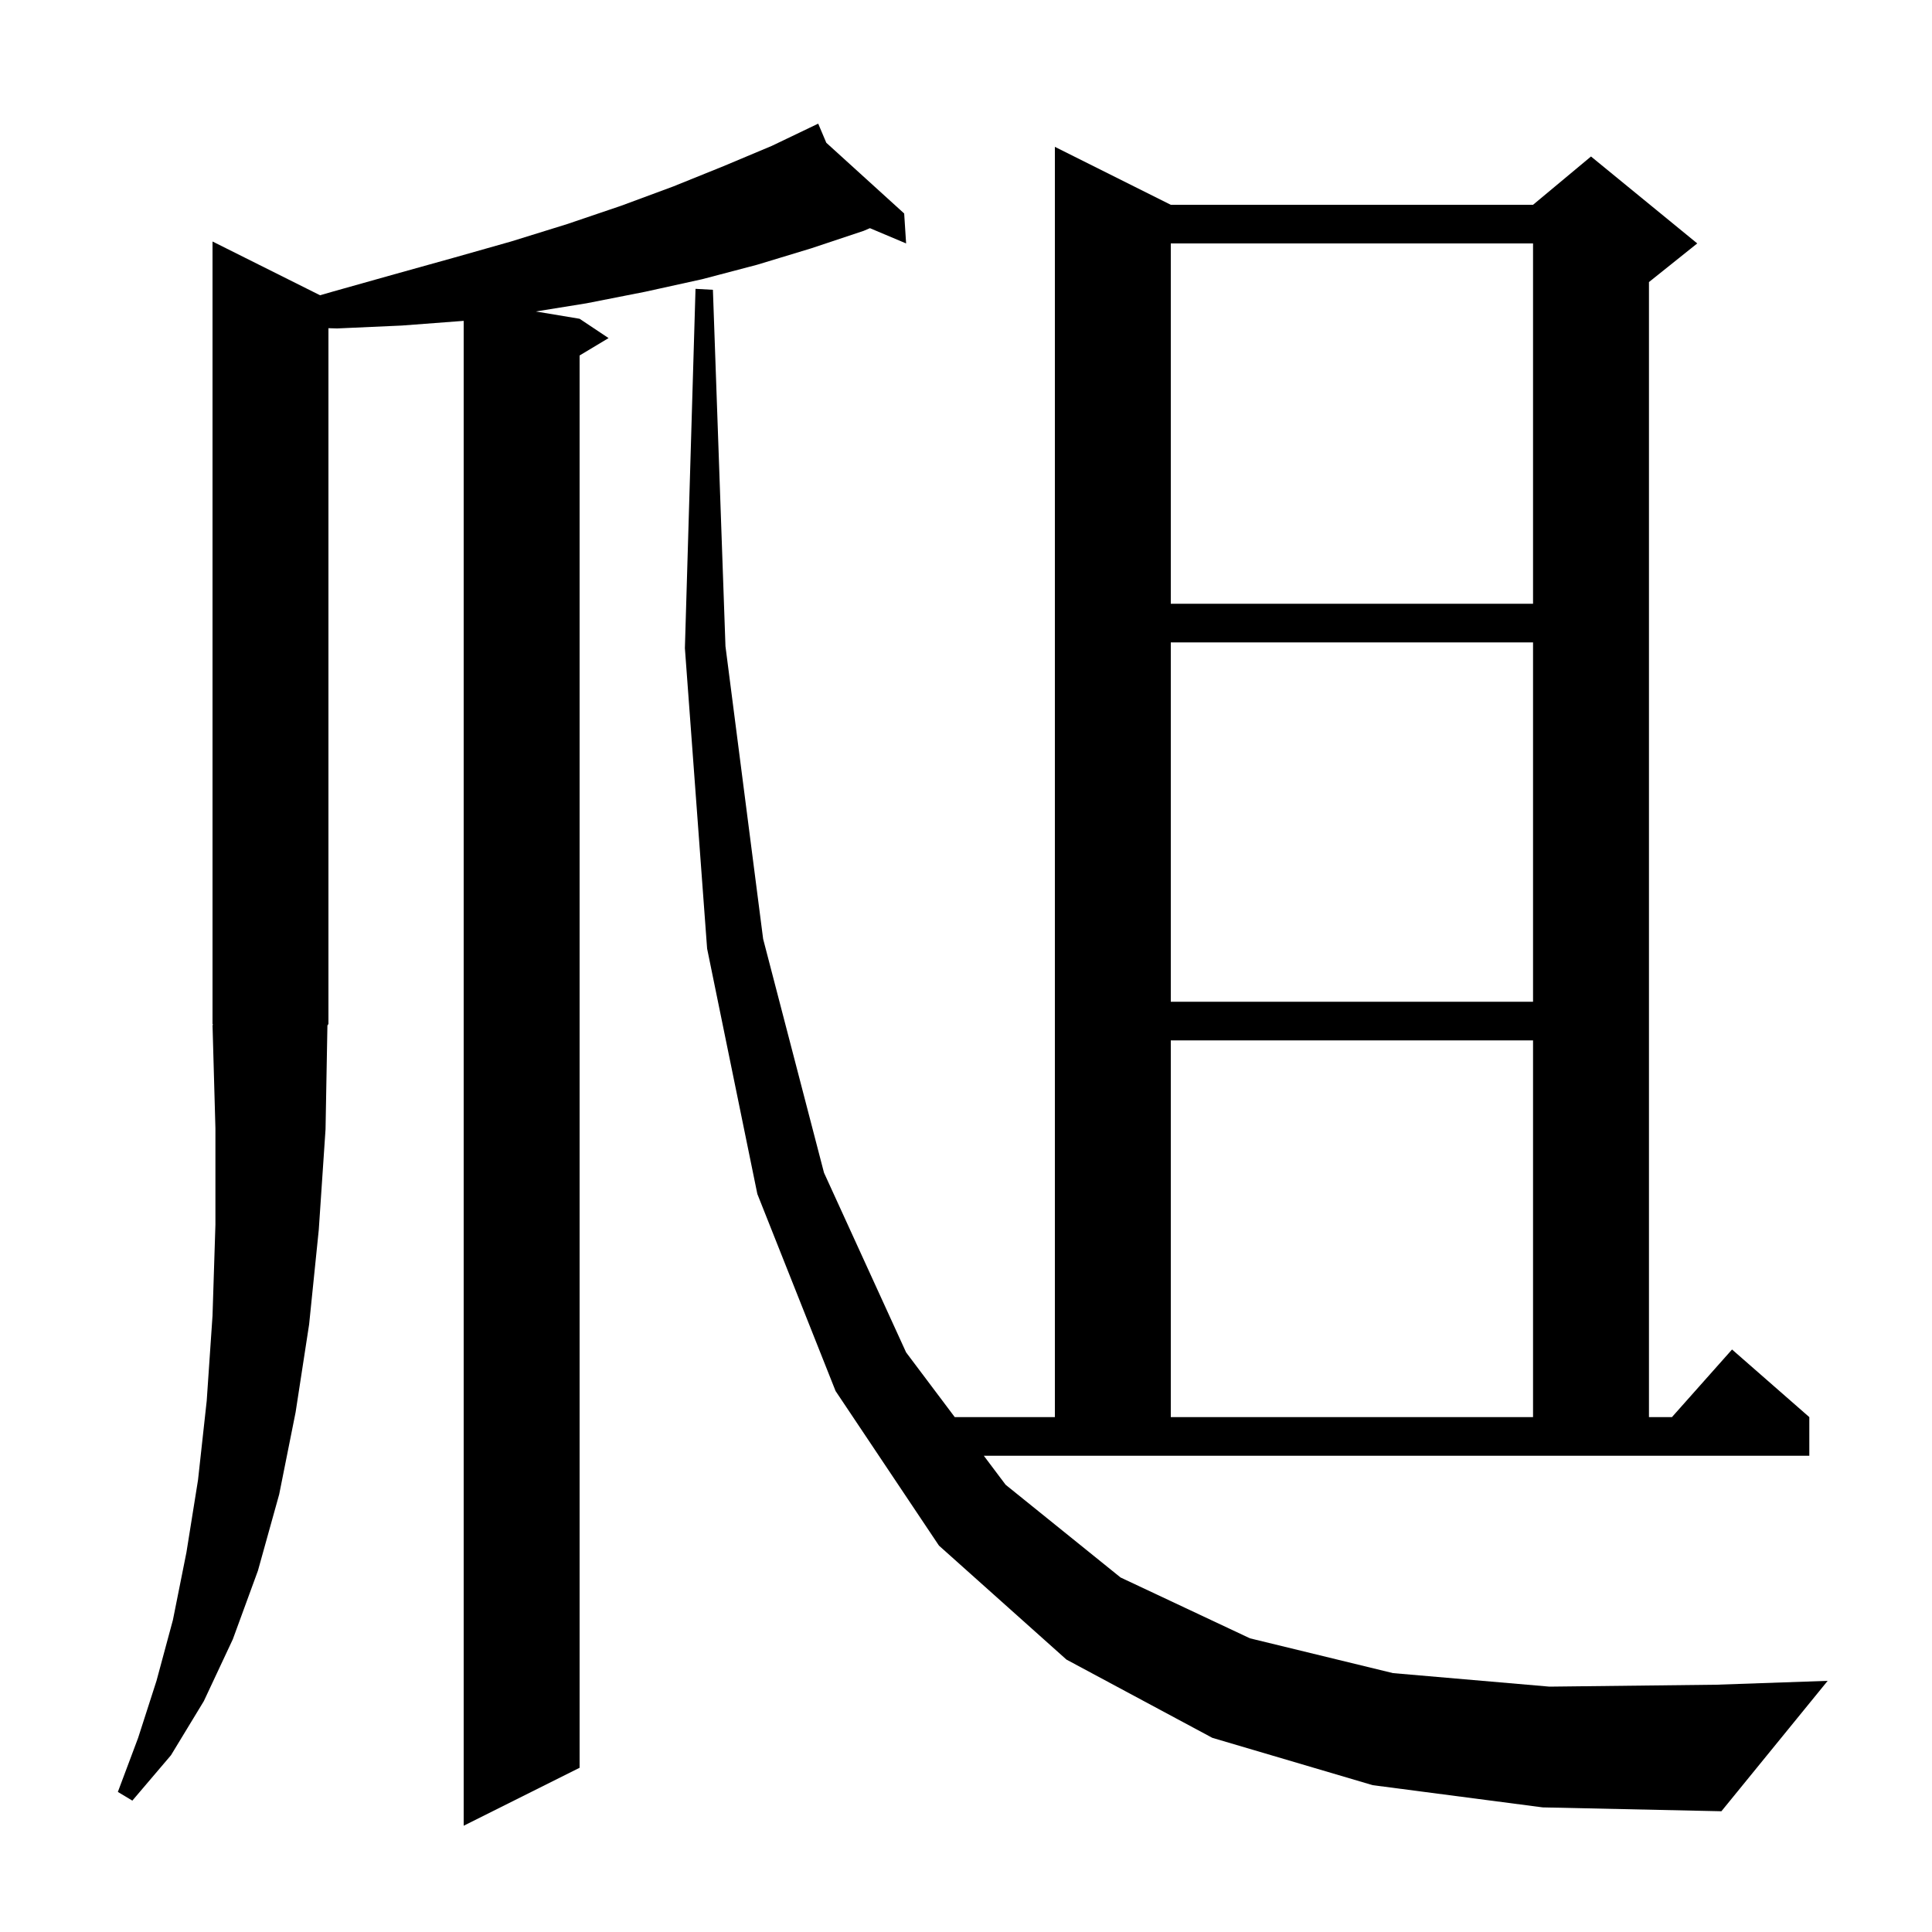
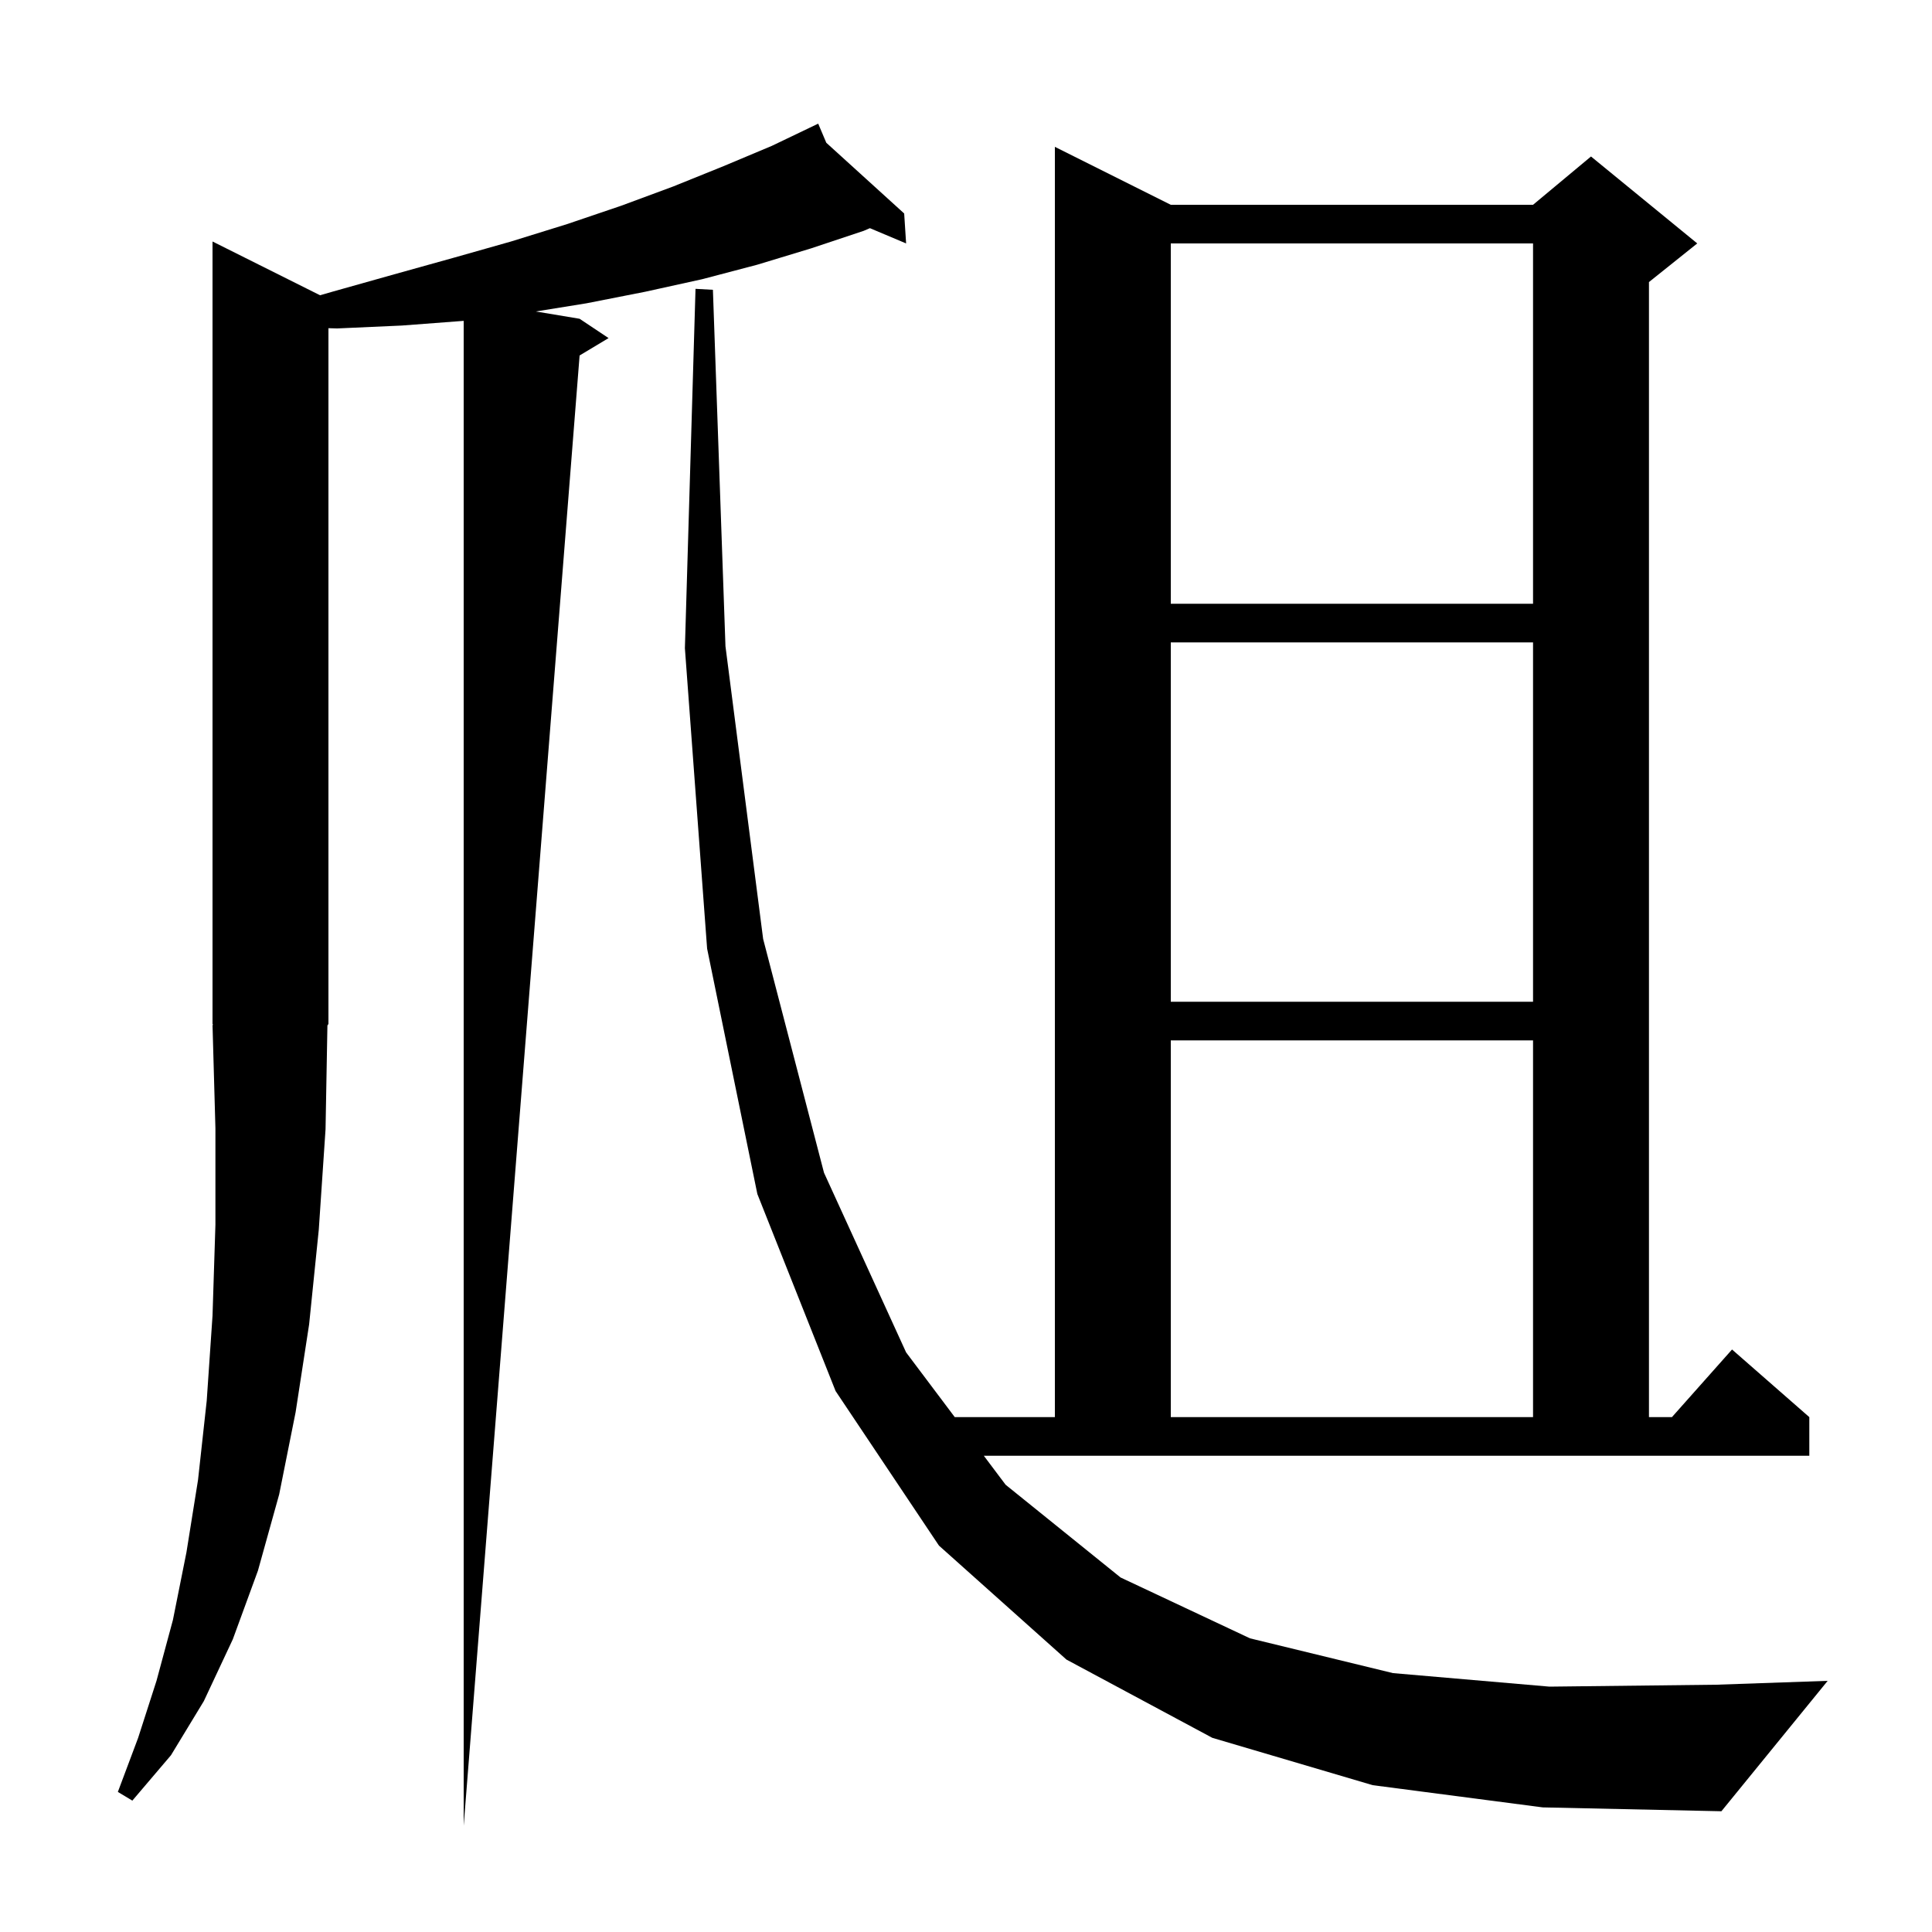
<svg xmlns="http://www.w3.org/2000/svg" version="1.1" baseProfile="full" viewBox="0 0 200 200" width="200" height="200">
  <g fill="currentColor">
-     <path d="M 33.7 116.9 L 33.0 127.3 L 32.0 137.1 L 30.6 146.2 L 28.9 154.7 L 26.7 162.6 L 24.1 169.7 L 21.1 176.1 L 17.7 181.7 L 13.7 186.4 L 12.2 185.5 L 14.3 179.9 L 16.2 174.0 L 17.9 167.7 L 19.3 160.7 L 20.5 153.2 L 21.4 145.0 L 22.0 136.2 L 22.3 126.8 L 22.3 116.8 L 22.0 106.1 L 22.066 106.098 L 22.0 106.0 L 22.0 25.0 L 33.131 30.565 L 34.4 30.2 L 40.8 28.4 L 46.9 26.7 L 52.9 25.0 L 58.7 23.2 L 64.3 21.3 L 69.7 19.3 L 74.9 17.2 L 79.9 15.1 L 83.813 13.225 L 83.8 13.2 L 83.823 13.22 L 84.7 12.8 L 85.538 14.778 L 93.6 22.1 L 93.8 25.2 L 90.054 23.62 L 89.4 23.9 L 84.0 25.7 L 78.4 27.4 L 72.7 28.9 L 66.8 30.2 L 60.7 31.4 L 55.466 32.244 L 60.0 33.0 L 63.0 35.0 L 60.0 36.8 L 60.0 183.0 L 48.0 189.0 L 48.0 33.215 L 41.6 33.7 L 34.9 34.0 L 34.0 33.974 L 34.0 106.0 L 33.894 106.16 Z M 104.1 153.7 L 116.0 163.3 L 129.4 169.6 L 144.2 173.2 L 160.4 174.6 L 177.7 174.4 L 189.2 174.0 L 178.2 187.5 L 159.7 187.1 L 142.1 184.8 L 125.5 179.9 L 110.4 171.8 L 97.2 160.0 L 86.5 144.0 L 78.4 123.6 L 73.2 98.2 L 70.9 67.1 L 72.0 29.9 L 73.8 30.0 L 75.1 66.9 L 79.0 97.2 L 85.3 121.4 L 93.8 140.0 L 98.837 146.7 L 109.2 146.7 L 109.2 15.2 L 121.2 21.2 L 158.7 21.2 L 164.7 16.2 L 175.7 25.2 L 170.7 29.2 L 170.7 146.7 L 173.078 146.7 L 179.3 139.7 L 187.3 146.7 L 187.3 150.7 L 101.845 150.7 Z M 121.2 107.7 L 121.2 146.7 L 158.7 146.7 L 158.7 107.7 Z M 121.2 66.5 L 121.2 103.7 L 158.7 103.7 L 158.7 66.5 Z M 121.2 25.2 L 121.2 62.5 L 158.7 62.5 L 158.7 25.2 Z " />
+     <path d="M 33.7 116.9 L 33.0 127.3 L 32.0 137.1 L 30.6 146.2 L 28.9 154.7 L 26.7 162.6 L 24.1 169.7 L 21.1 176.1 L 17.7 181.7 L 13.7 186.4 L 12.2 185.5 L 14.3 179.9 L 16.2 174.0 L 17.9 167.7 L 19.3 160.7 L 20.5 153.2 L 21.4 145.0 L 22.0 136.2 L 22.3 126.8 L 22.3 116.8 L 22.0 106.1 L 22.066 106.098 L 22.0 106.0 L 22.0 25.0 L 33.131 30.565 L 34.4 30.2 L 40.8 28.4 L 46.9 26.7 L 52.9 25.0 L 58.7 23.2 L 64.3 21.3 L 69.7 19.3 L 74.9 17.2 L 79.9 15.1 L 83.813 13.225 L 83.8 13.2 L 83.823 13.22 L 84.7 12.8 L 85.538 14.778 L 93.6 22.1 L 93.8 25.2 L 90.054 23.62 L 89.4 23.9 L 84.0 25.7 L 78.4 27.4 L 72.7 28.9 L 66.8 30.2 L 60.7 31.4 L 55.466 32.244 L 60.0 33.0 L 63.0 35.0 L 60.0 36.8 L 48.0 189.0 L 48.0 33.215 L 41.6 33.7 L 34.9 34.0 L 34.0 33.974 L 34.0 106.0 L 33.894 106.16 Z M 104.1 153.7 L 116.0 163.3 L 129.4 169.6 L 144.2 173.2 L 160.4 174.6 L 177.7 174.4 L 189.2 174.0 L 178.2 187.5 L 159.7 187.1 L 142.1 184.8 L 125.5 179.9 L 110.4 171.8 L 97.2 160.0 L 86.5 144.0 L 78.4 123.6 L 73.2 98.2 L 70.9 67.1 L 72.0 29.9 L 73.8 30.0 L 75.1 66.9 L 79.0 97.2 L 85.3 121.4 L 93.8 140.0 L 98.837 146.7 L 109.2 146.7 L 109.2 15.2 L 121.2 21.2 L 158.7 21.2 L 164.7 16.2 L 175.7 25.2 L 170.7 29.2 L 170.7 146.7 L 173.078 146.7 L 179.3 139.7 L 187.3 146.7 L 187.3 150.7 L 101.845 150.7 Z M 121.2 107.7 L 121.2 146.7 L 158.7 146.7 L 158.7 107.7 Z M 121.2 66.5 L 121.2 103.7 L 158.7 103.7 L 158.7 66.5 Z M 121.2 25.2 L 121.2 62.5 L 158.7 62.5 L 158.7 25.2 Z " />
  </g>
</svg>